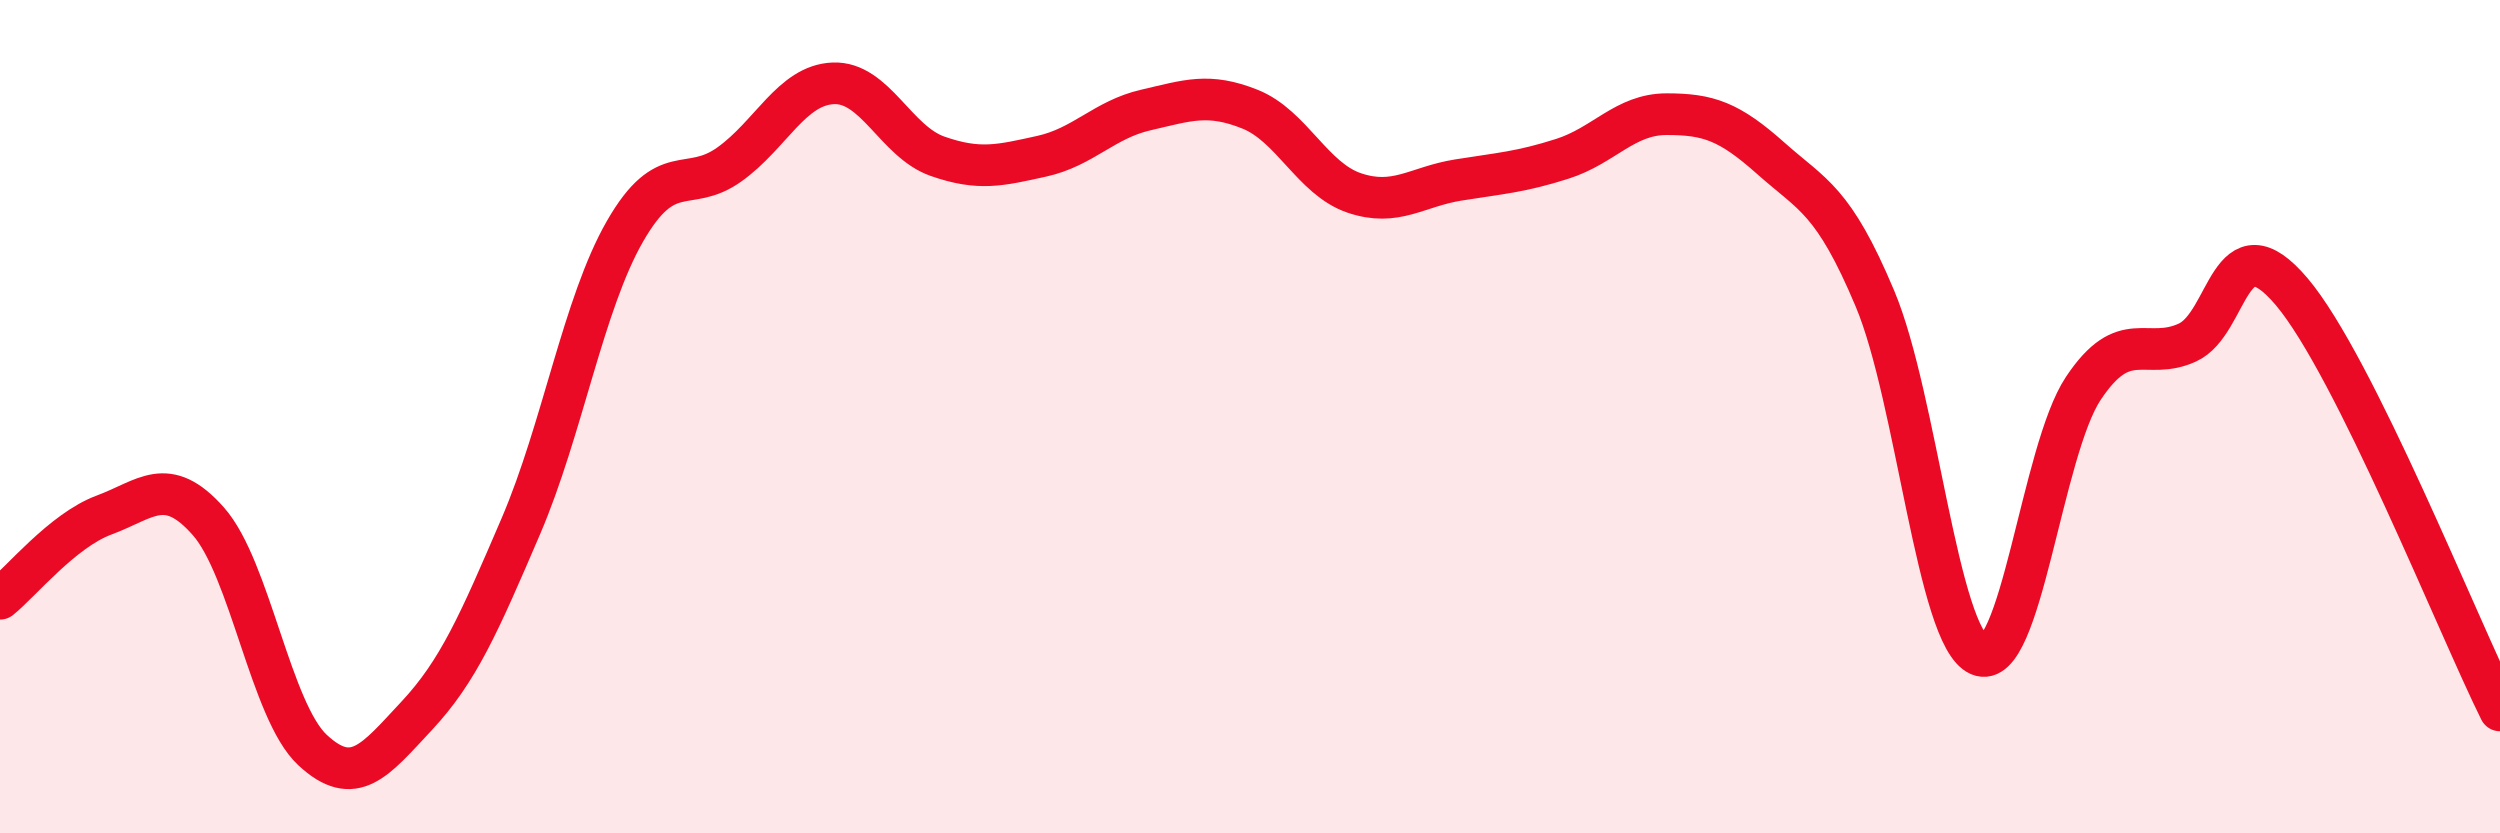
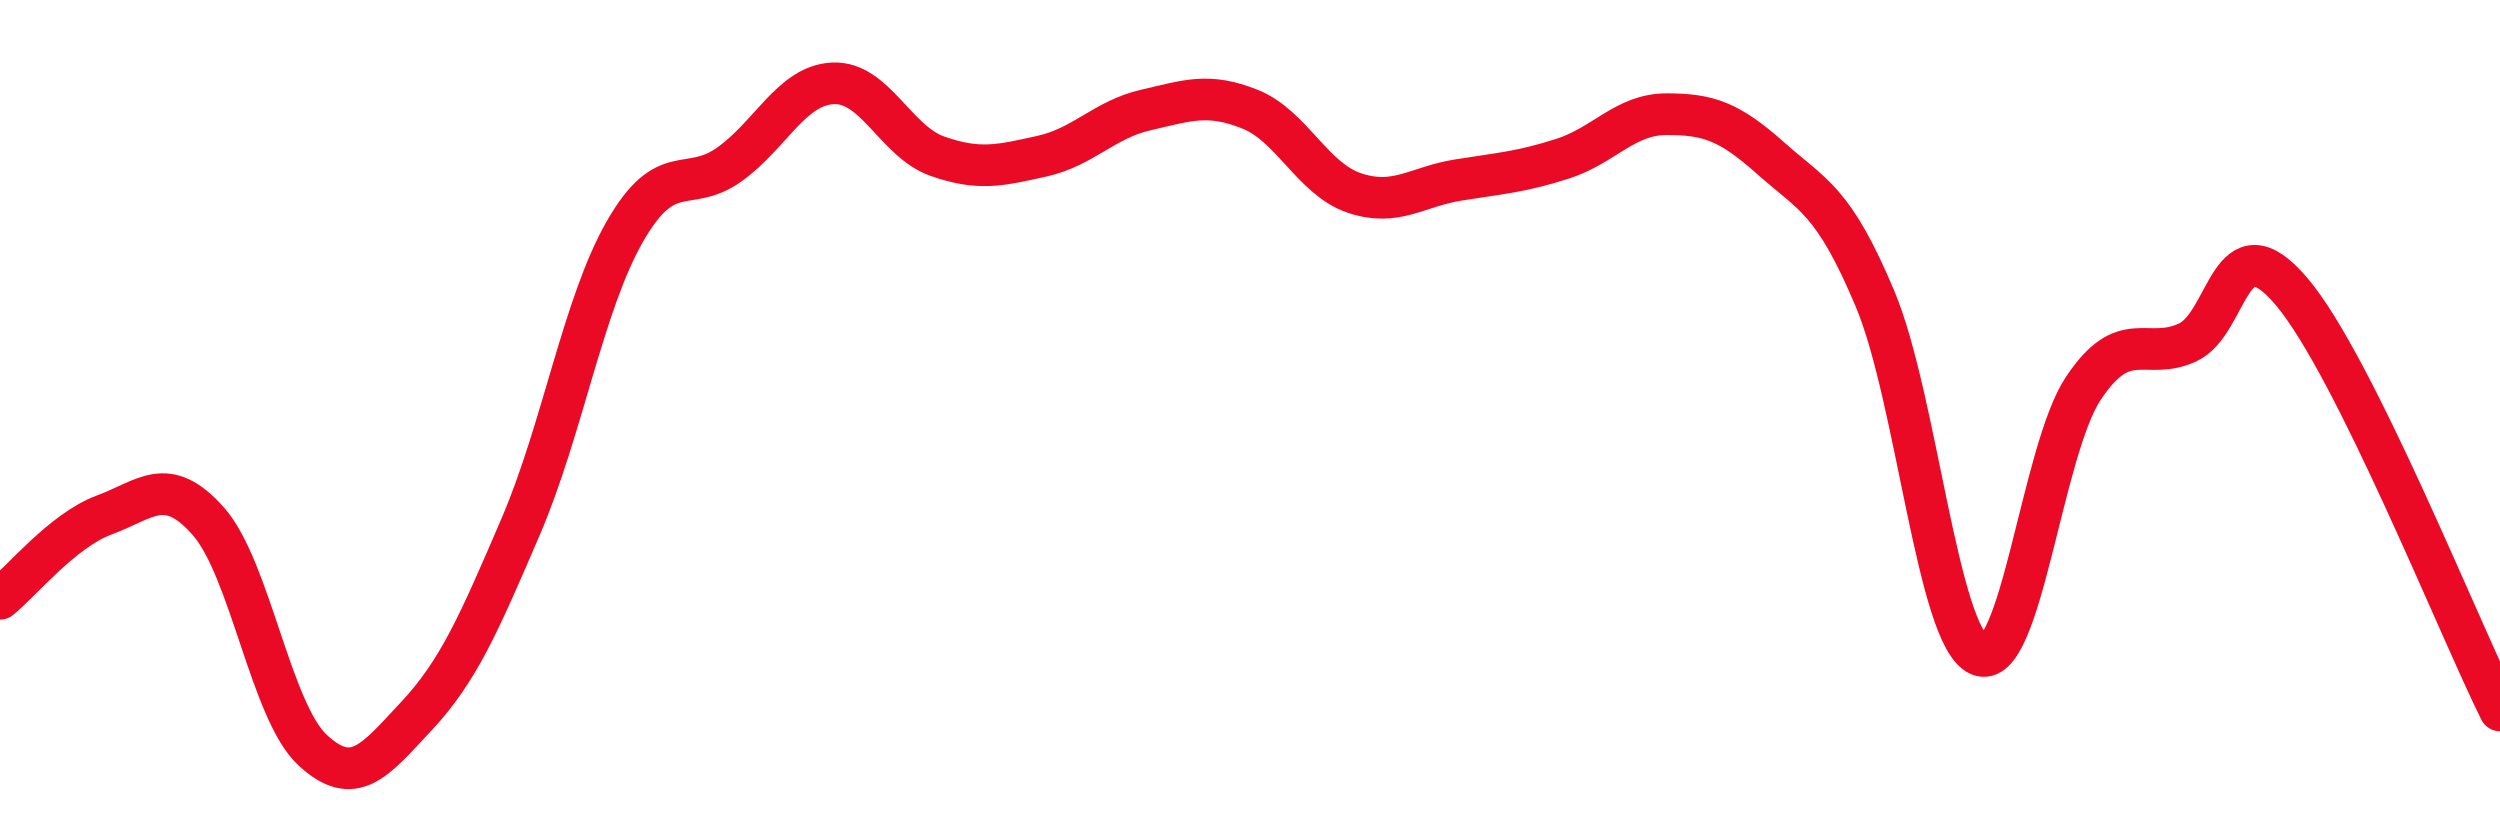
<svg xmlns="http://www.w3.org/2000/svg" width="60" height="20" viewBox="0 0 60 20">
-   <path d="M 0,14.37 C 0.5,13.97 1.5,12.73 2.5,12.36 C 3.5,11.99 4,11.38 5,12.51 C 6,13.64 6.5,17.07 7.5,18 C 8.5,18.93 9,18.25 10,17.18 C 11,16.11 11.5,14.96 12.5,12.63 C 13.5,10.3 14,7.29 15,5.55 C 16,3.81 16.5,4.66 17.5,3.95 C 18.5,3.24 19,2.04 20,2 C 21,1.96 21.5,3.4 22.5,3.75 C 23.5,4.1 24,3.97 25,3.75 C 26,3.53 26.5,2.87 27.5,2.64 C 28.5,2.41 29,2.22 30,2.62 C 31,3.02 31.5,4.29 32.5,4.63 C 33.5,4.97 34,4.48 35,4.32 C 36,4.16 36.5,4.13 37.5,3.81 C 38.5,3.49 39,2.74 40,2.74 C 41,2.74 41.5,2.91 42.5,3.8 C 43.5,4.69 44,4.79 45,7.17 C 46,9.55 46.5,15.29 47.5,15.72 C 48.5,16.15 49,10.82 50,9.32 C 51,7.82 51.5,8.68 52.5,8.22 C 53.5,7.76 53.5,5.23 55,7 C 56.5,8.77 59,15.04 60,17.05L60 20L0 20Z" fill="#EB0A25" opacity="0.1" stroke-linecap="round" stroke-linejoin="round" />
  <path d="M 0,14.37 C 0.5,13.97 1.5,12.73 2.5,12.36 C 3.5,11.99 4,11.38 5,12.51 C 6,13.64 6.5,17.07 7.5,18 C 8.5,18.93 9,18.25 10,17.18 C 11,16.11 11.5,14.96 12.5,12.63 C 13.5,10.3 14,7.29 15,5.55 C 16,3.81 16.5,4.66 17.5,3.95 C 18.5,3.24 19,2.04 20,2 C 21,1.96 21.5,3.4 22.5,3.75 C 23.5,4.1 24,3.97 25,3.75 C 26,3.53 26.5,2.87 27.5,2.64 C 28.5,2.41 29,2.22 30,2.62 C 31,3.02 31.5,4.29 32.5,4.63 C 33.5,4.97 34,4.48 35,4.32 C 36,4.16 36.5,4.13 37.5,3.81 C 38.5,3.49 39,2.74 40,2.74 C 41,2.74 41.5,2.91 42.5,3.8 C 43.5,4.69 44,4.79 45,7.17 C 46,9.55 46.5,15.29 47.5,15.72 C 48.5,16.15 49,10.82 50,9.32 C 51,7.82 51.5,8.68 52.5,8.22 C 53.5,7.76 53.5,5.23 55,7 C 56.5,8.77 59,15.04 60,17.05" stroke="#EB0A25" stroke-width="1" fill="none" stroke-linecap="round" stroke-linejoin="round" />
</svg>